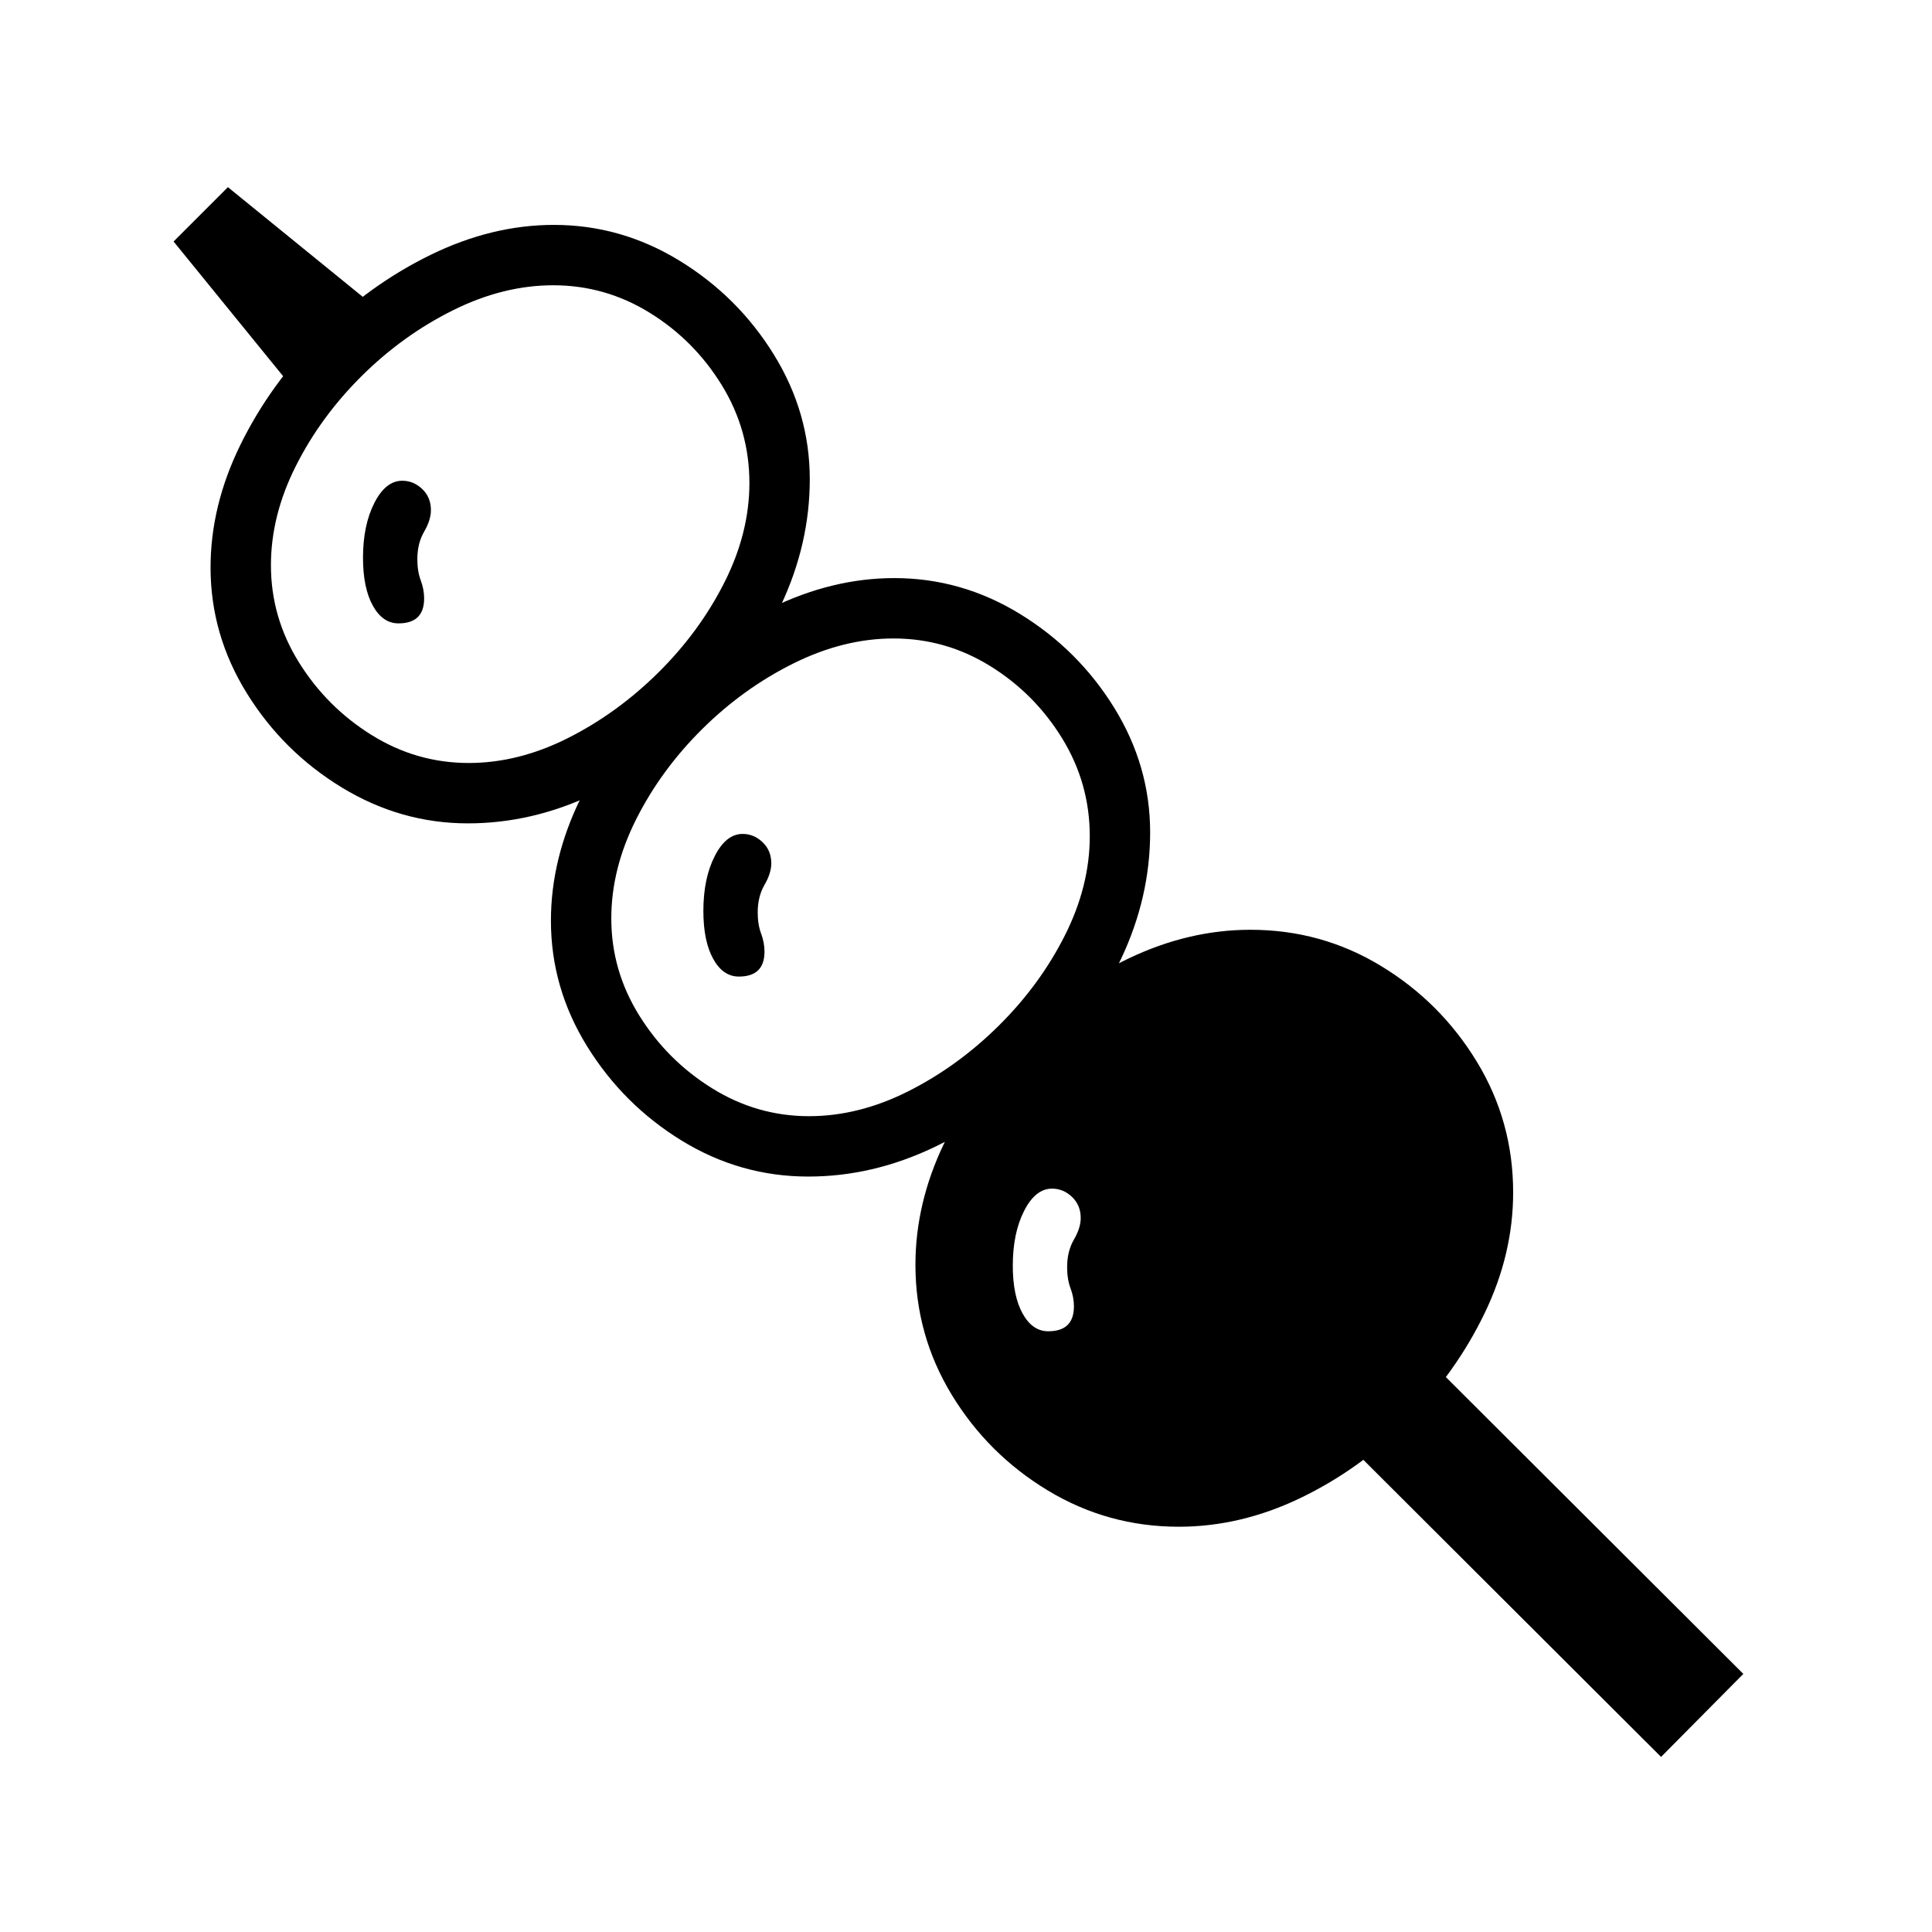
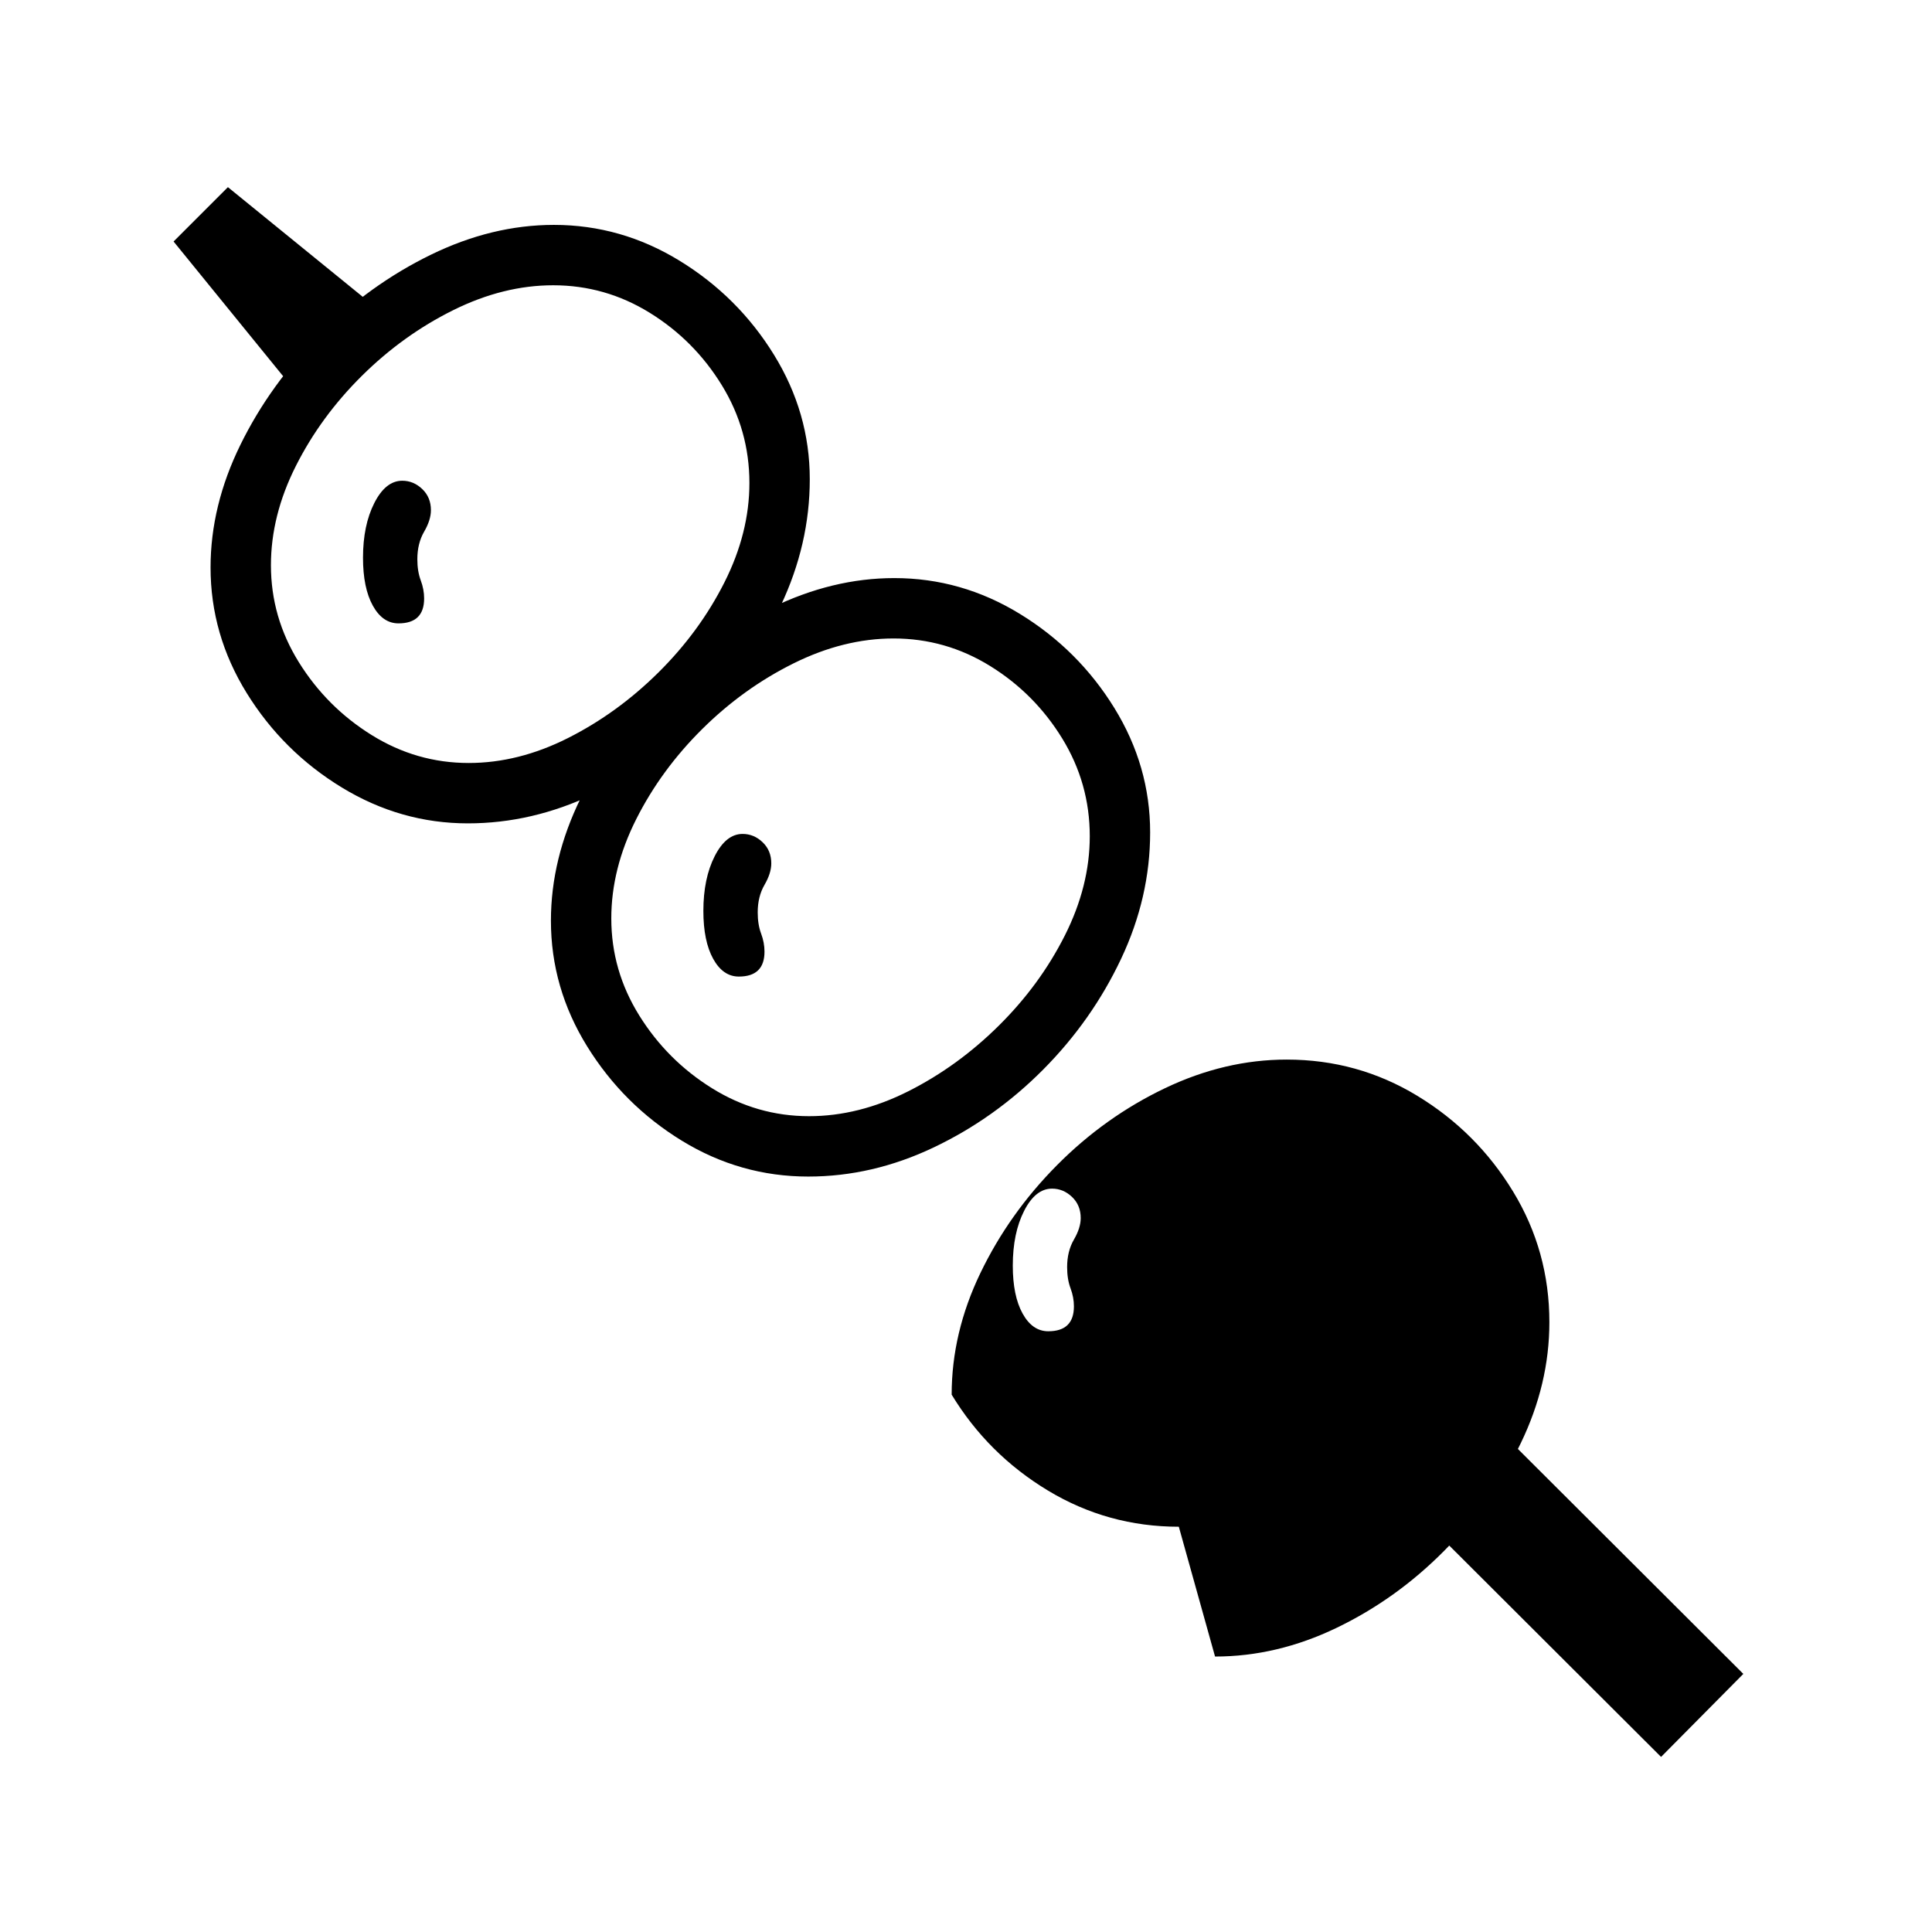
<svg xmlns="http://www.w3.org/2000/svg" version="1.1" viewBox="30 -350 2560 2560">
-   <path fill="currentColor" d="M651 661q66 0 131.5 -33t120 -87t87.5 -119.5t33 -131.5q0 -70 -36.5 -129.5t-95.5 -96t-128 -36.5q-66 0 -132.5 33t-121 87t-87.5 119.5t-33 131.5q0 69 37 128.5t96.5 96.5t128.5 37zM650 741q-89 0 -167 -47.5t-126 -125t-48 -166.5q0 -82 39.5 -162.5t105.5 -146.5 t147 -105.5t163 -39.5q89 0 166.5 47.5t125 124.5t47.5 165q0 86 -38.5 167.5t-103 146.5t-145.5 103.5t-166 38.5zM1592 1673q-94 0 -173.5 -48t-127.5 -127t-48 -172q0 -82 38 -161t101.5 -143t143 -102t161.5 -38q94 0 173 48t127 127t48 173q0 82 -38 160.5 t-101.5 142.5t-142.5 102t-161 38zM1102 1129q66 0 131.5 -33t120 -87t87.5 -119.5t33 -131.5q0 -70 -36.5 -129.5t-95.5 -96t-128 -36.5q-66 0 -132.5 33t-121 87t-87.5 119.5t-33 131.5q0 69 37 128.5t96.5 96.5t128.5 37zM1419 1414q34 0 34 -33q0 -12 -4.5 -24t-4.5 -28 q0 -21 9 -36.5t9 -28.5q0 -17 -11.5 -28t-26.5 -11q-22 0 -37 29.5t-15 72.5q0 40 13 63.5t34 23.5zM1009 944q-21 0 -34 -23.5t-13 -63.5q0 -43 15 -72.5t37 -29.5q15 0 26.5 11t11.5 28q0 13 -9 28.5t-9 36.5q0 16 4.5 28t4.5 24q0 33 -34 33zM558 476q-21 0 -34 -23.5 t-13 -63.5q0 -43 15 -72.5t37 -29.5q15 0 26.5 11t11.5 28q0 13 -9 28.5t-9 36.5q0 16 4.5 28t4.5 24q0 33 -34 33zM1101 1209q-90 0 -167.5 -47.5t-125.5 -125t-48 -166.5q0 -82 39.5 -162.5t105.5 -146.5t147 -105.5t163 -39.5q89 0 166.5 47.5t125 124.5t47.5 165 q0 86 -38.5 167.5t-103 146.5t-145.5 103.5t-166 38.5zM443 195l-183 -225l72 -72l225 183zM2231 1978l-458 -457l109 -110l458 457z" />
+   <path fill="currentColor" d="M651 661q66 0 131.5 -33t120 -87t87.5 -119.5t33 -131.5q0 -70 -36.5 -129.5t-95.5 -96t-128 -36.5q-66 0 -132.5 33t-121 87t-87.5 119.5t-33 131.5q0 69 37 128.5t96.5 96.5t128.5 37zM650 741q-89 0 -167 -47.5t-126 -125t-48 -166.5q0 -82 39.5 -162.5t105.5 -146.5 t147 -105.5t163 -39.5q89 0 166.5 47.5t125 124.5t47.5 165q0 86 -38.5 167.5t-103 146.5t-145.5 103.5t-166 38.5zM1592 1673q-94 0 -173.5 -48t-127.5 -127q0 -82 38 -161t101.5 -143t143 -102t161.5 -38q94 0 173 48t127 127t48 173q0 82 -38 160.5 t-101.5 142.5t-142.5 102t-161 38zM1102 1129q66 0 131.5 -33t120 -87t87.5 -119.5t33 -131.5q0 -70 -36.5 -129.5t-95.5 -96t-128 -36.5q-66 0 -132.5 33t-121 87t-87.5 119.5t-33 131.5q0 69 37 128.5t96.5 96.5t128.5 37zM1419 1414q34 0 34 -33q0 -12 -4.5 -24t-4.5 -28 q0 -21 9 -36.5t9 -28.5q0 -17 -11.5 -28t-26.5 -11q-22 0 -37 29.5t-15 72.5q0 40 13 63.5t34 23.5zM1009 944q-21 0 -34 -23.5t-13 -63.5q0 -43 15 -72.5t37 -29.5q15 0 26.5 11t11.5 28q0 13 -9 28.5t-9 36.5q0 16 4.5 28t4.5 24q0 33 -34 33zM558 476q-21 0 -34 -23.5 t-13 -63.5q0 -43 15 -72.5t37 -29.5q15 0 26.5 11t11.5 28q0 13 -9 28.5t-9 36.5q0 16 4.5 28t4.5 24q0 33 -34 33zM1101 1209q-90 0 -167.5 -47.5t-125.5 -125t-48 -166.5q0 -82 39.5 -162.5t105.5 -146.5t147 -105.5t163 -39.5q89 0 166.5 47.5t125 124.5t47.5 165 q0 86 -38.5 167.5t-103 146.5t-145.5 103.5t-166 38.5zM443 195l-183 -225l72 -72l225 183zM2231 1978l-458 -457l109 -110l458 457z" />
</svg>